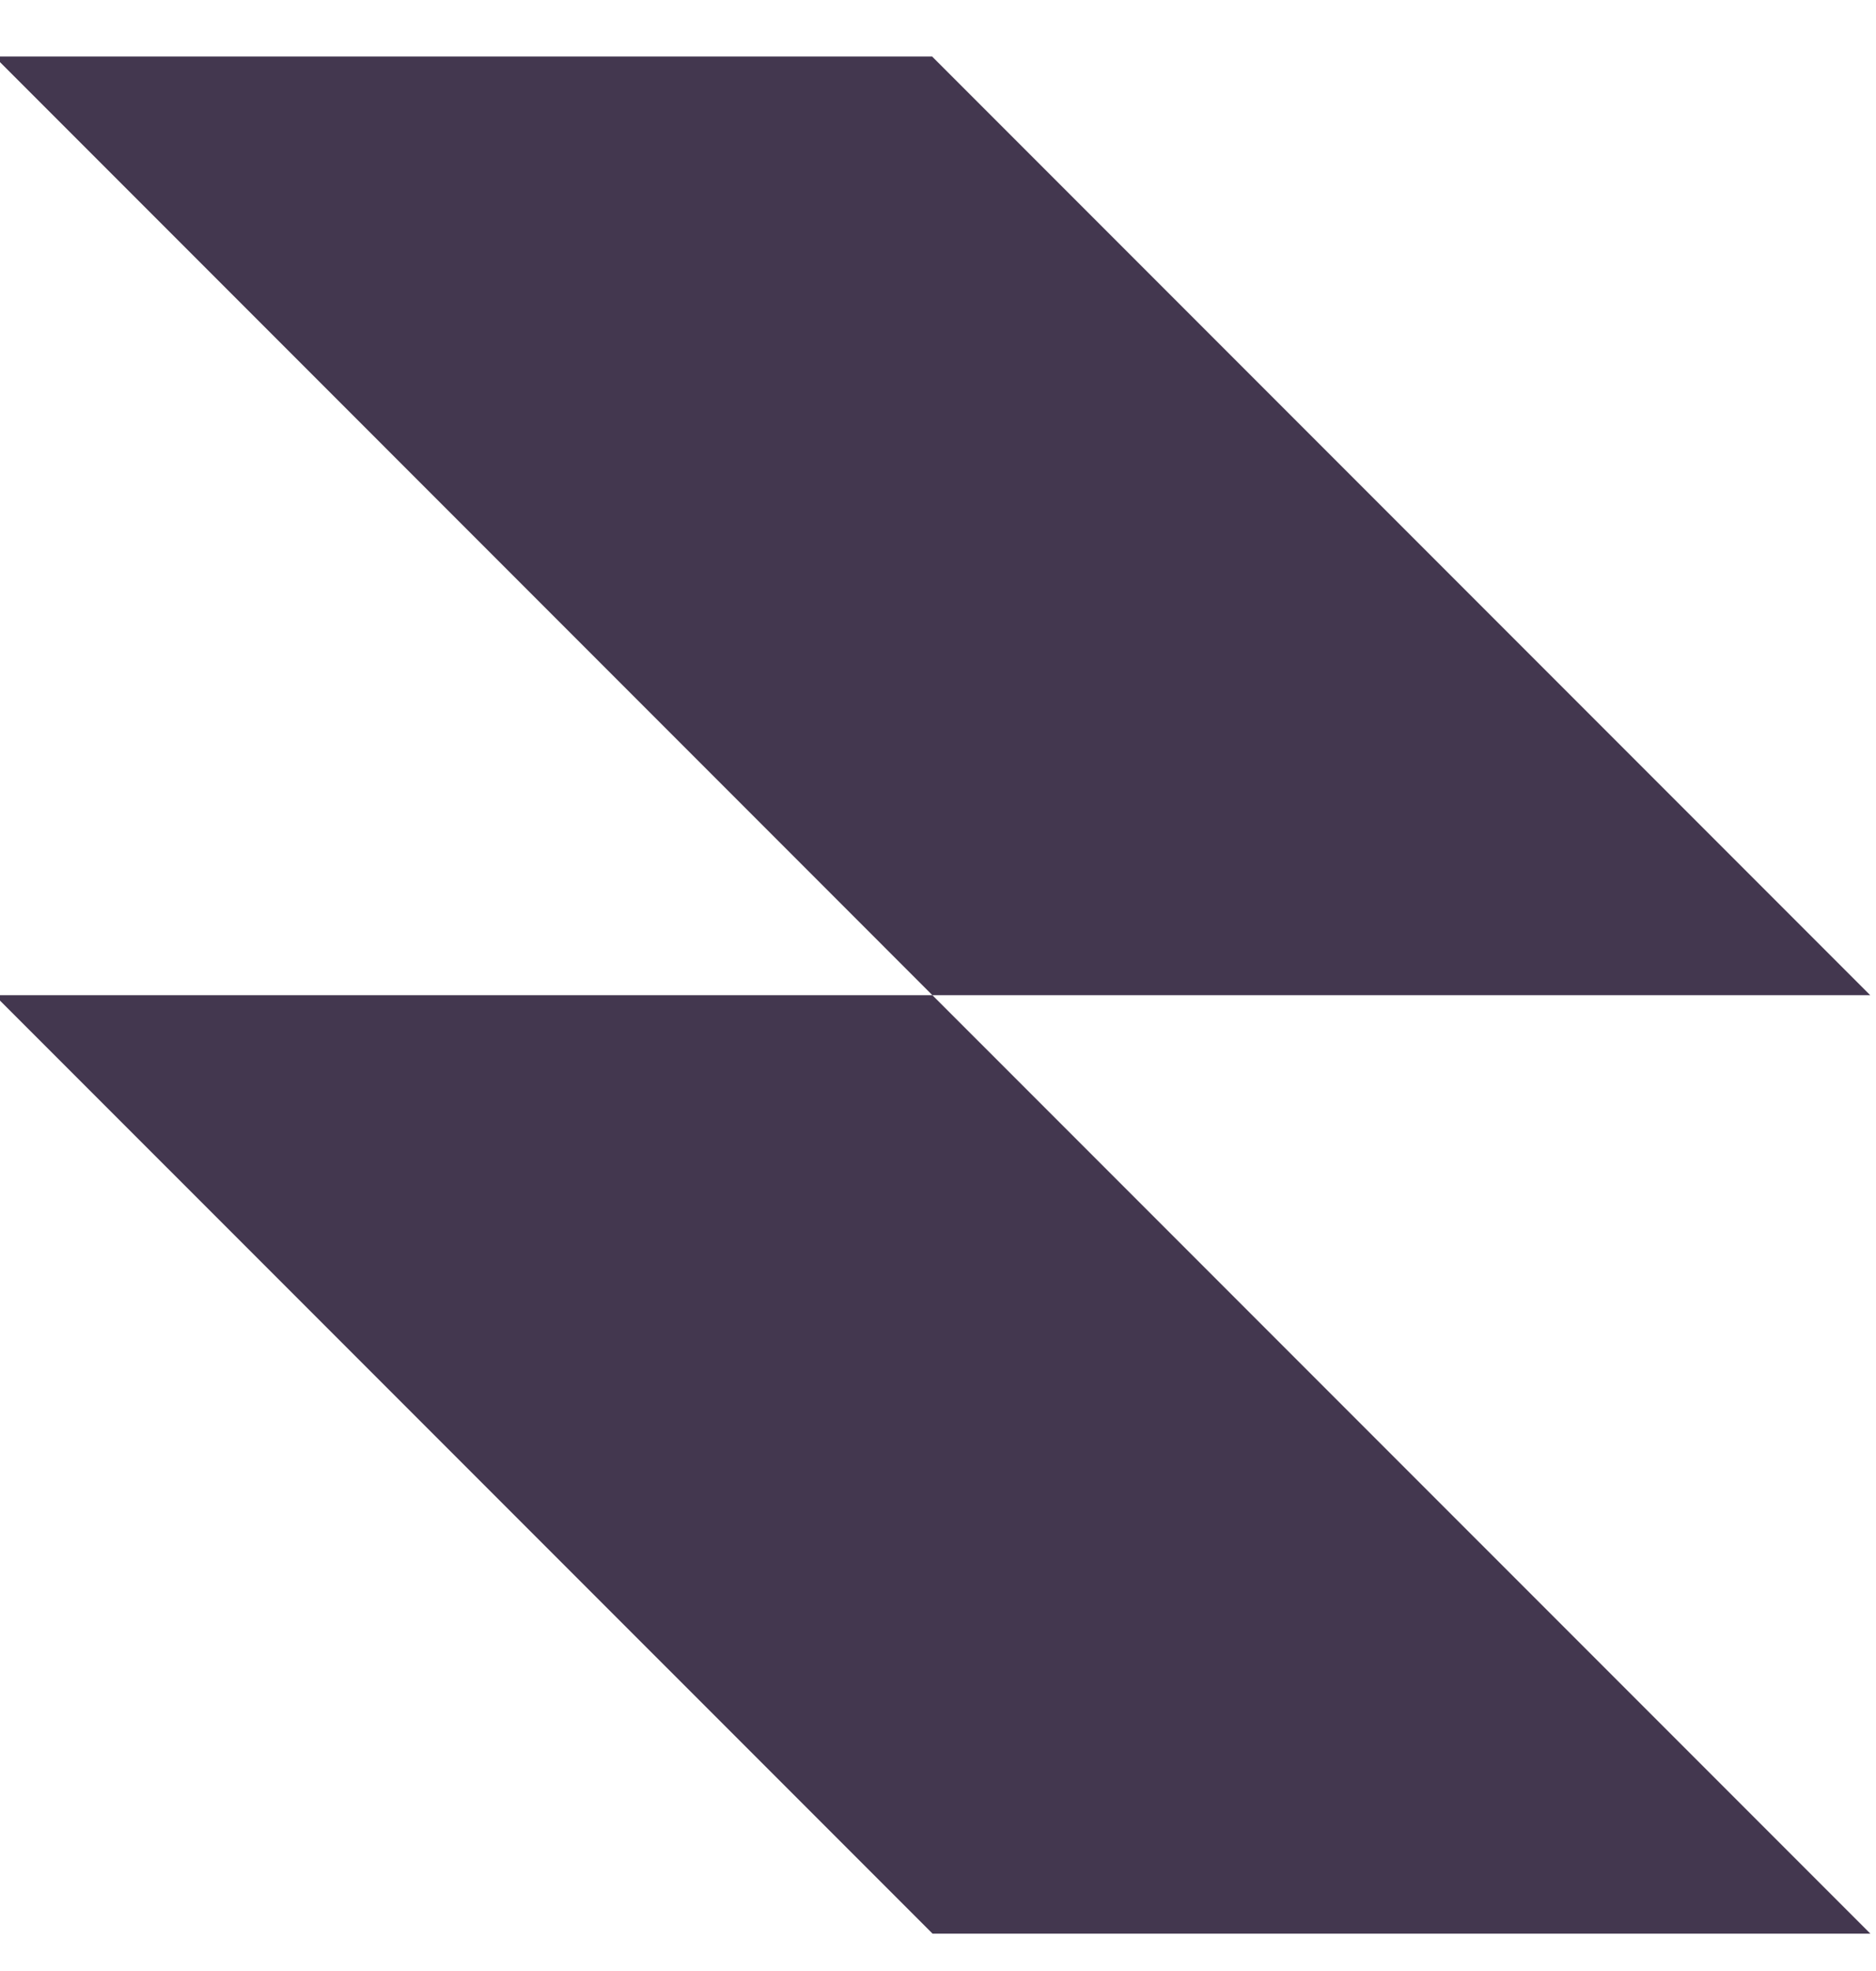
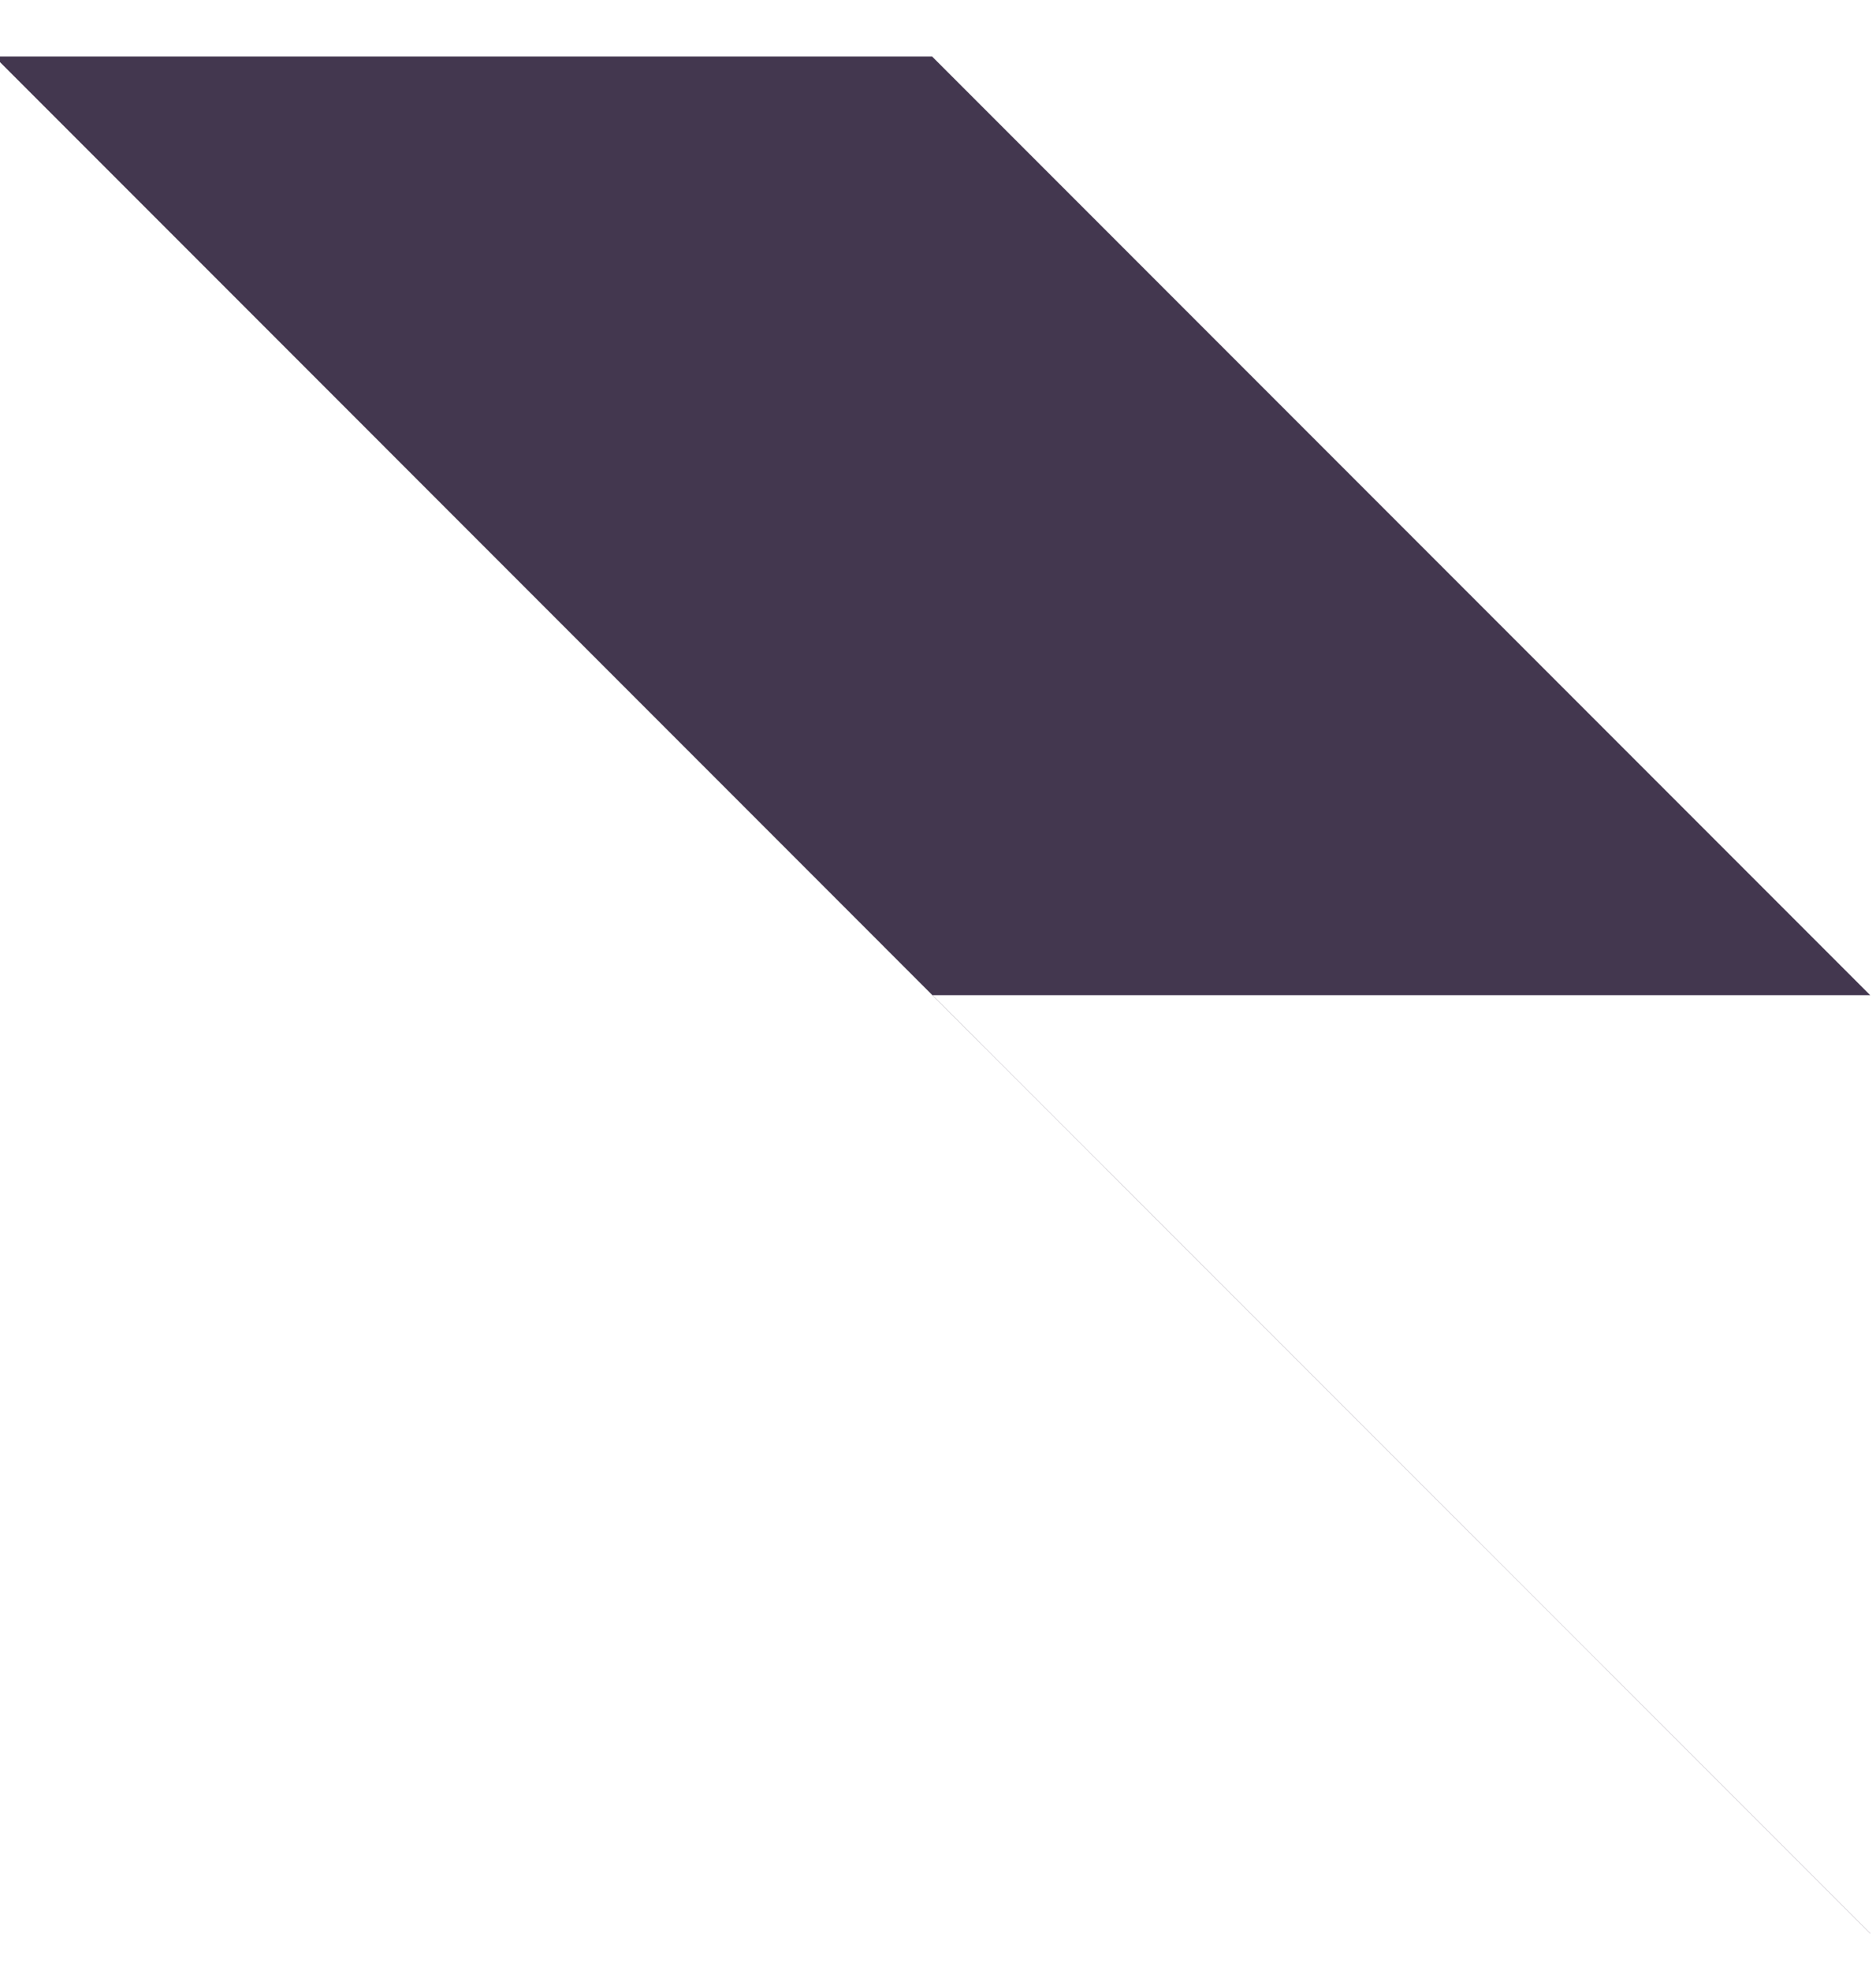
<svg xmlns="http://www.w3.org/2000/svg" width="20" height="21" viewBox="0 0 20 21">
  <g fill="none" fill-rule="evenodd">
    <g fill="#43374F">
-       <path d="M139.94 221.603l10 9.999h-10v-.002l-9.998-9.997h9.997zm0-10.001v.003l9.998 9.998h-9.998l-10-10.001h10z" transform="translate(-130 -211)" />
+       <path d="M139.94 221.603l10 9.999v-.002l-9.998-9.997h9.997zm0-10.001v.003l9.998 9.998h-9.998l-10-10.001h10z" transform="translate(-130 -211)" />
    </g>
  </g>
</svg>